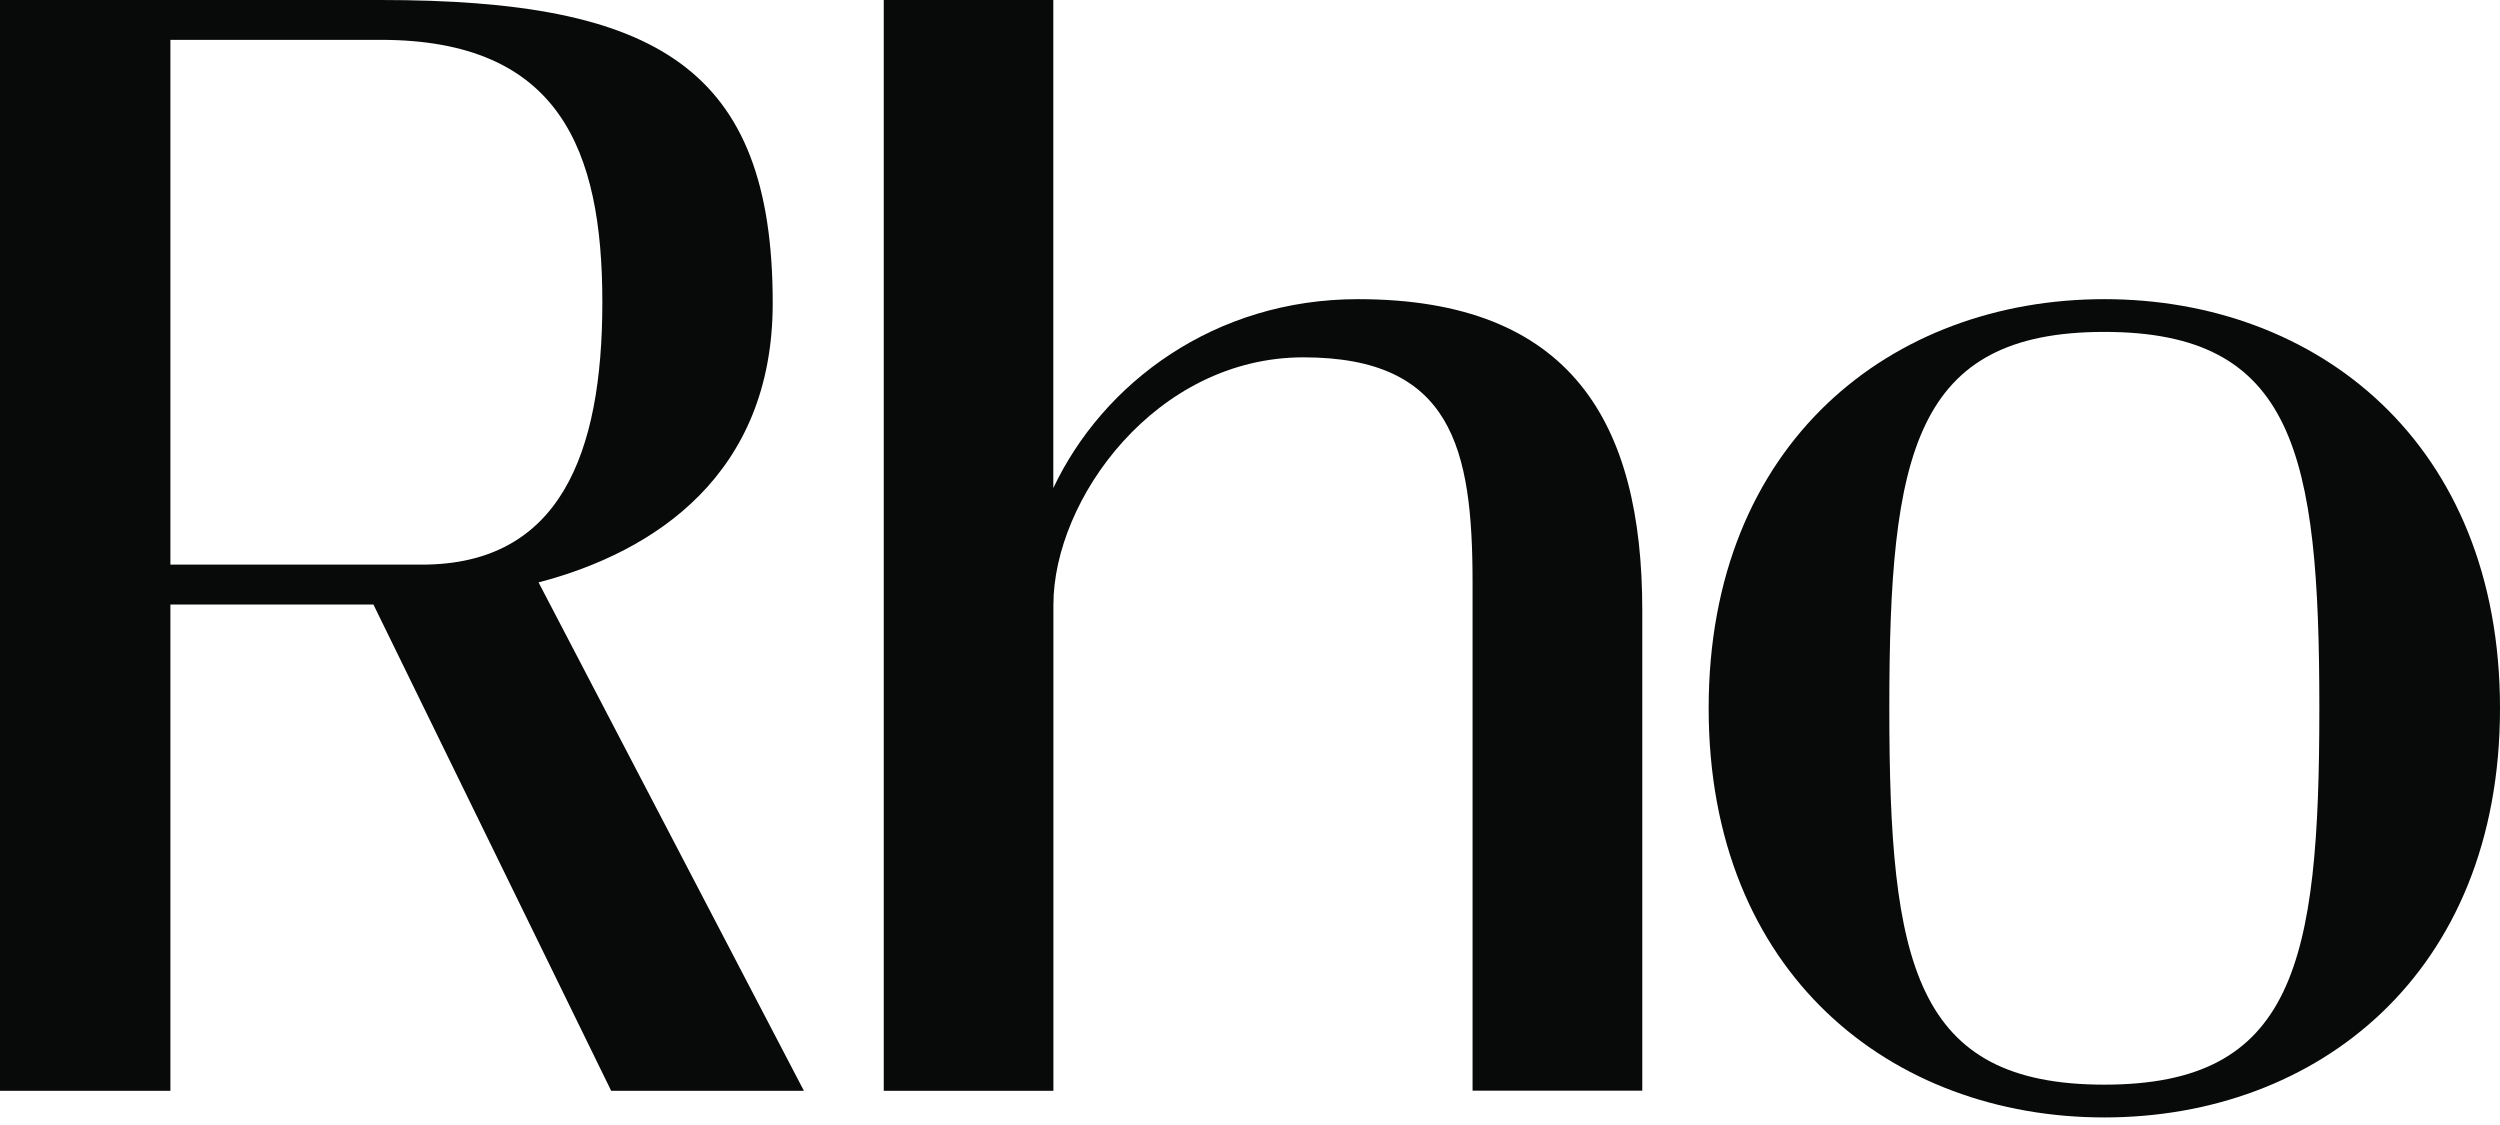
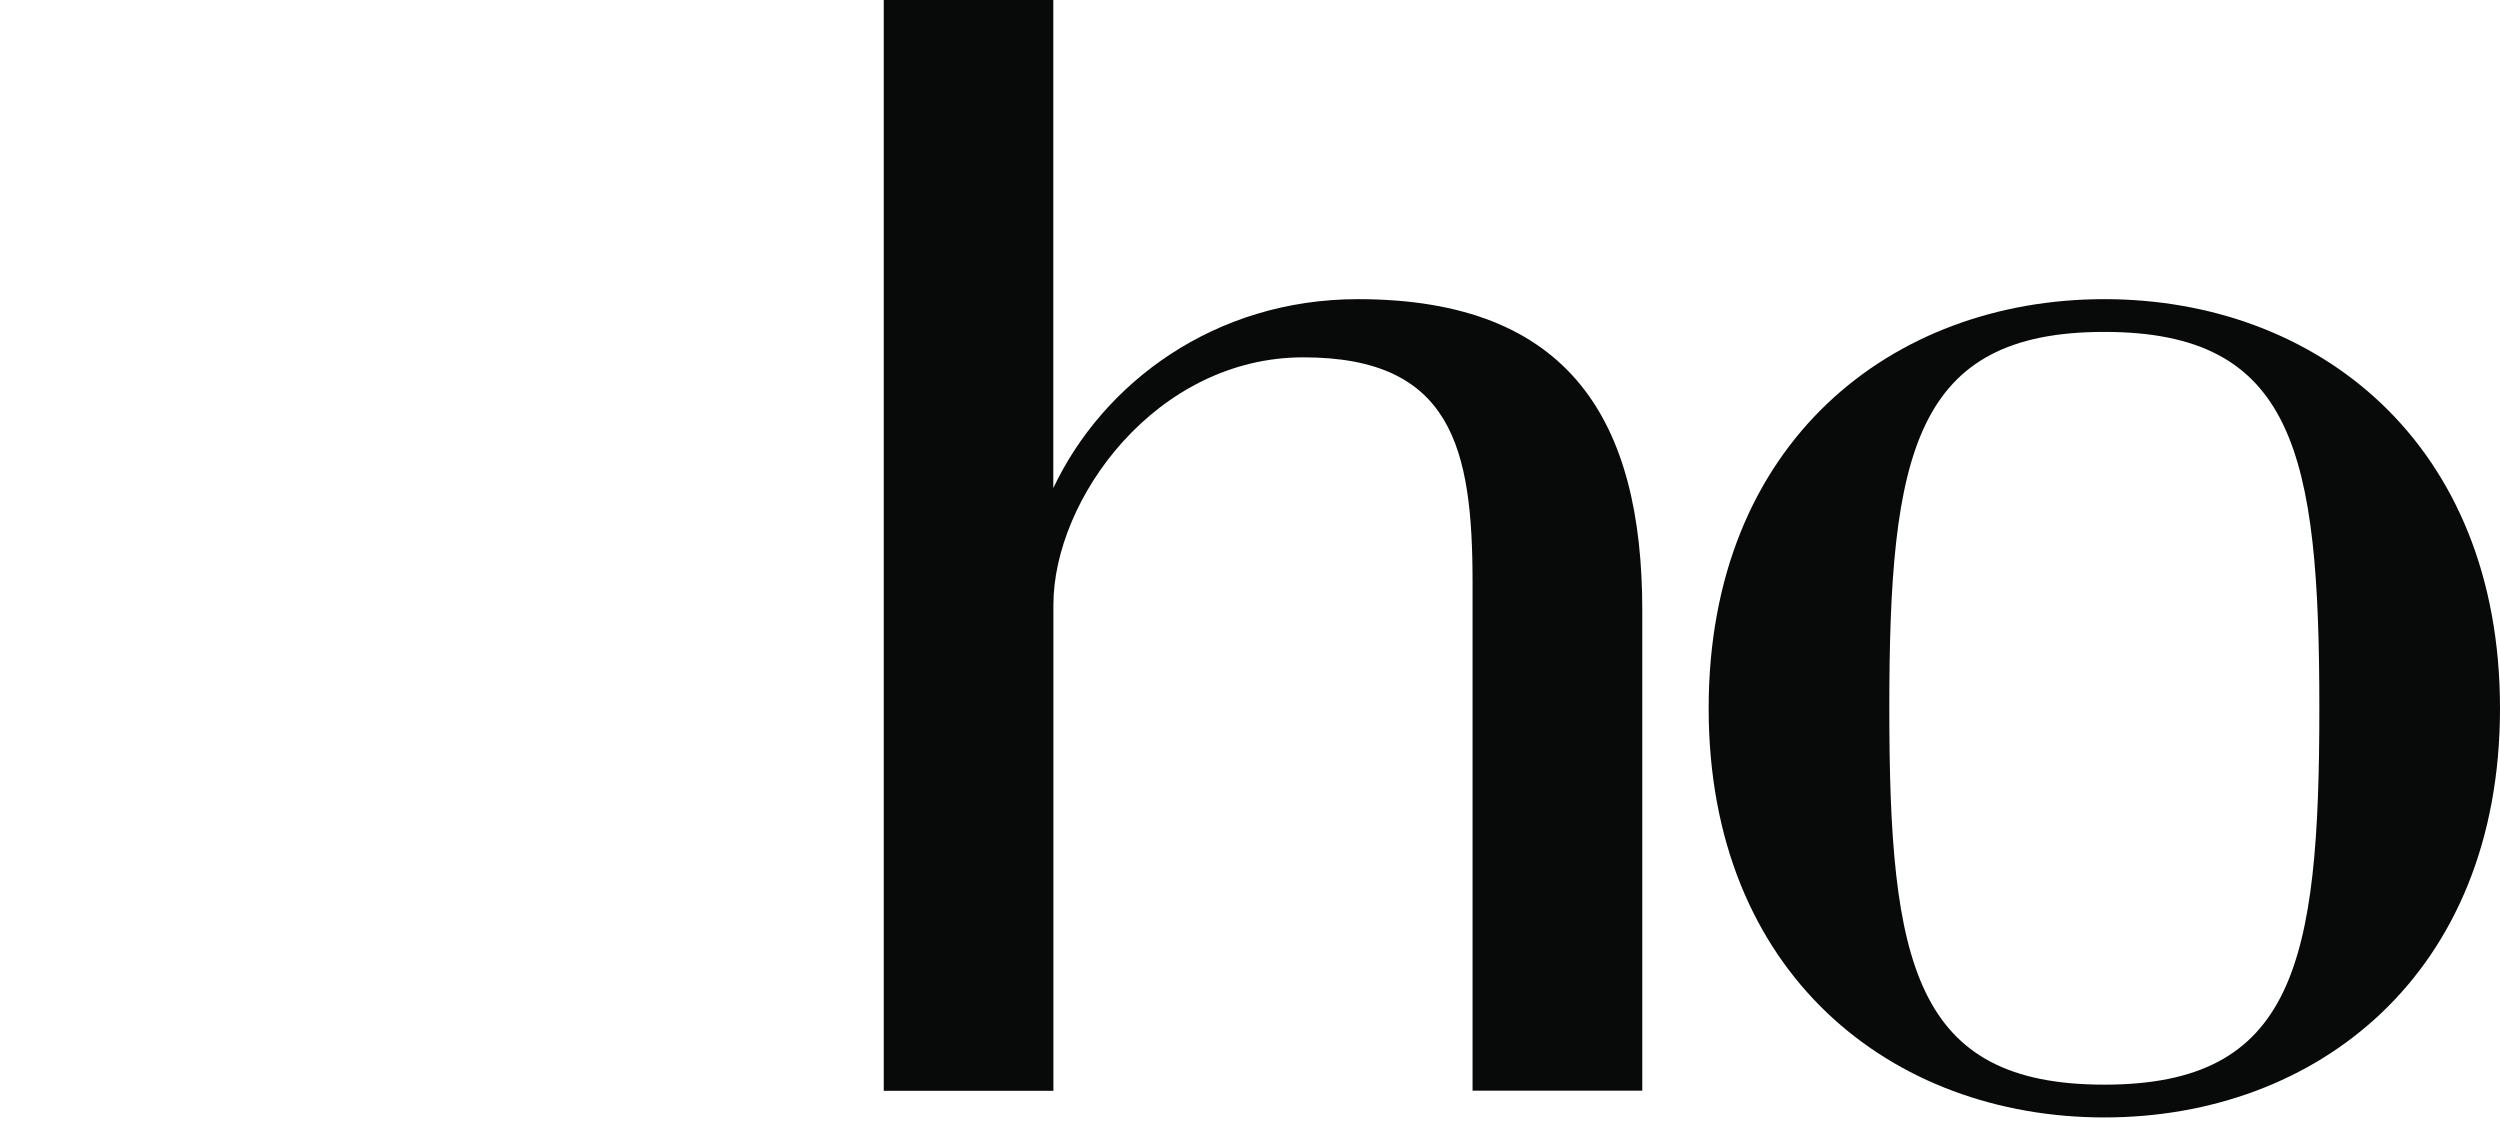
<svg xmlns="http://www.w3.org/2000/svg" width="80" height="36" viewBox="0 0 80 36" fill="none">
-   <path d="M11.949 19.344H5.453V34.905H0V0H12.18C20.992 0 24.727 2.145 24.727 9.698C24.727 15.172 20.964 17.661 17.234 18.637L25.725 34.905H19.557L11.949 19.344ZM13.501 18.068C17.907 18.068 19.275 14.541 19.275 9.672C19.275 4.802 17.907 1.275 12.18 1.275H5.453V18.068H13.501Z" fill="#080A0A" />
  <path d="M52.553 19.527V34.902H47.122V18.641C47.122 14.335 46.461 11.435 41.709 11.435C36.986 11.435 33.709 15.975 33.709 19.356V34.905H28.28V0H33.706V15.618C35.294 12.259 38.857 9.573 43.456 9.573C50.28 9.573 52.553 13.522 52.553 19.527Z" fill="#080A0A" />
  <path d="M67.338 35.758C60.544 35.758 54.677 31.179 54.677 22.666C54.677 14.152 60.544 9.573 67.338 9.573C74.131 9.573 80 14.152 80 22.666C80 31.179 74.132 35.758 67.338 35.758ZM67.338 10.621C61.257 10.621 60.458 14.5 60.458 22.666C60.458 30.831 61.257 34.709 67.338 34.709C73.42 34.709 74.219 30.83 74.219 22.666C74.219 14.501 73.42 10.621 67.338 10.621Z" fill="#080A0A" />
</svg>